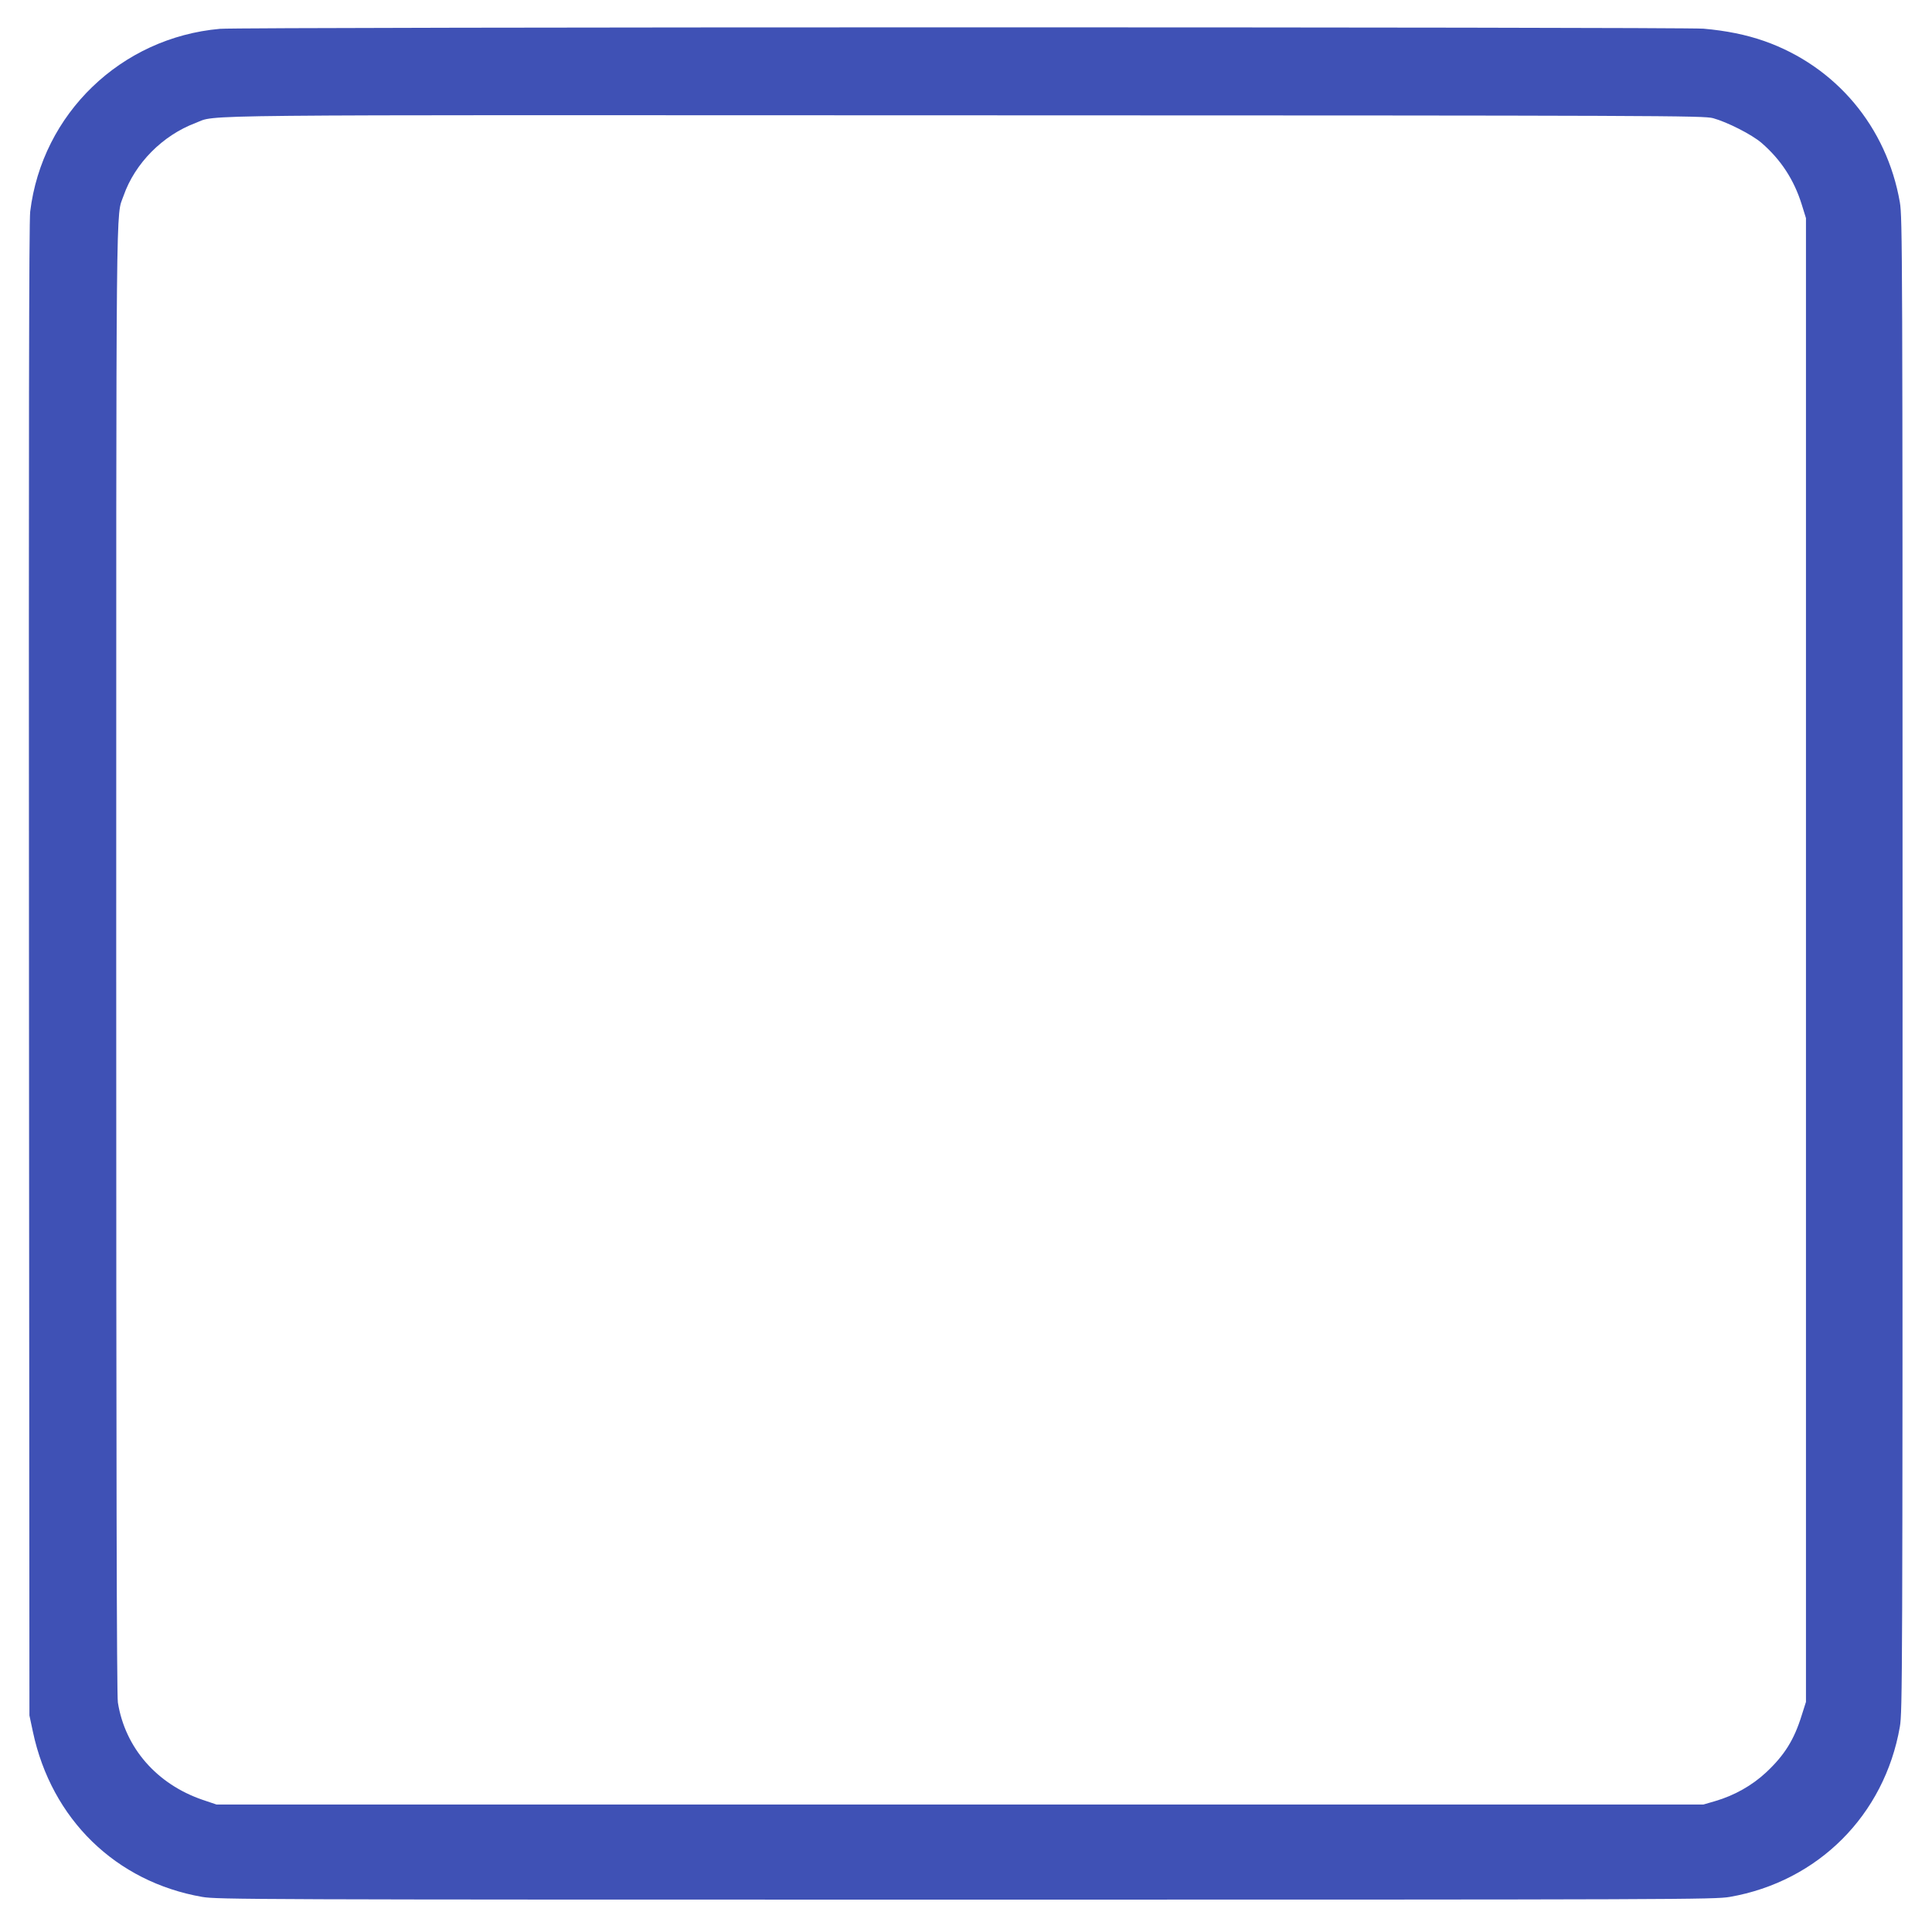
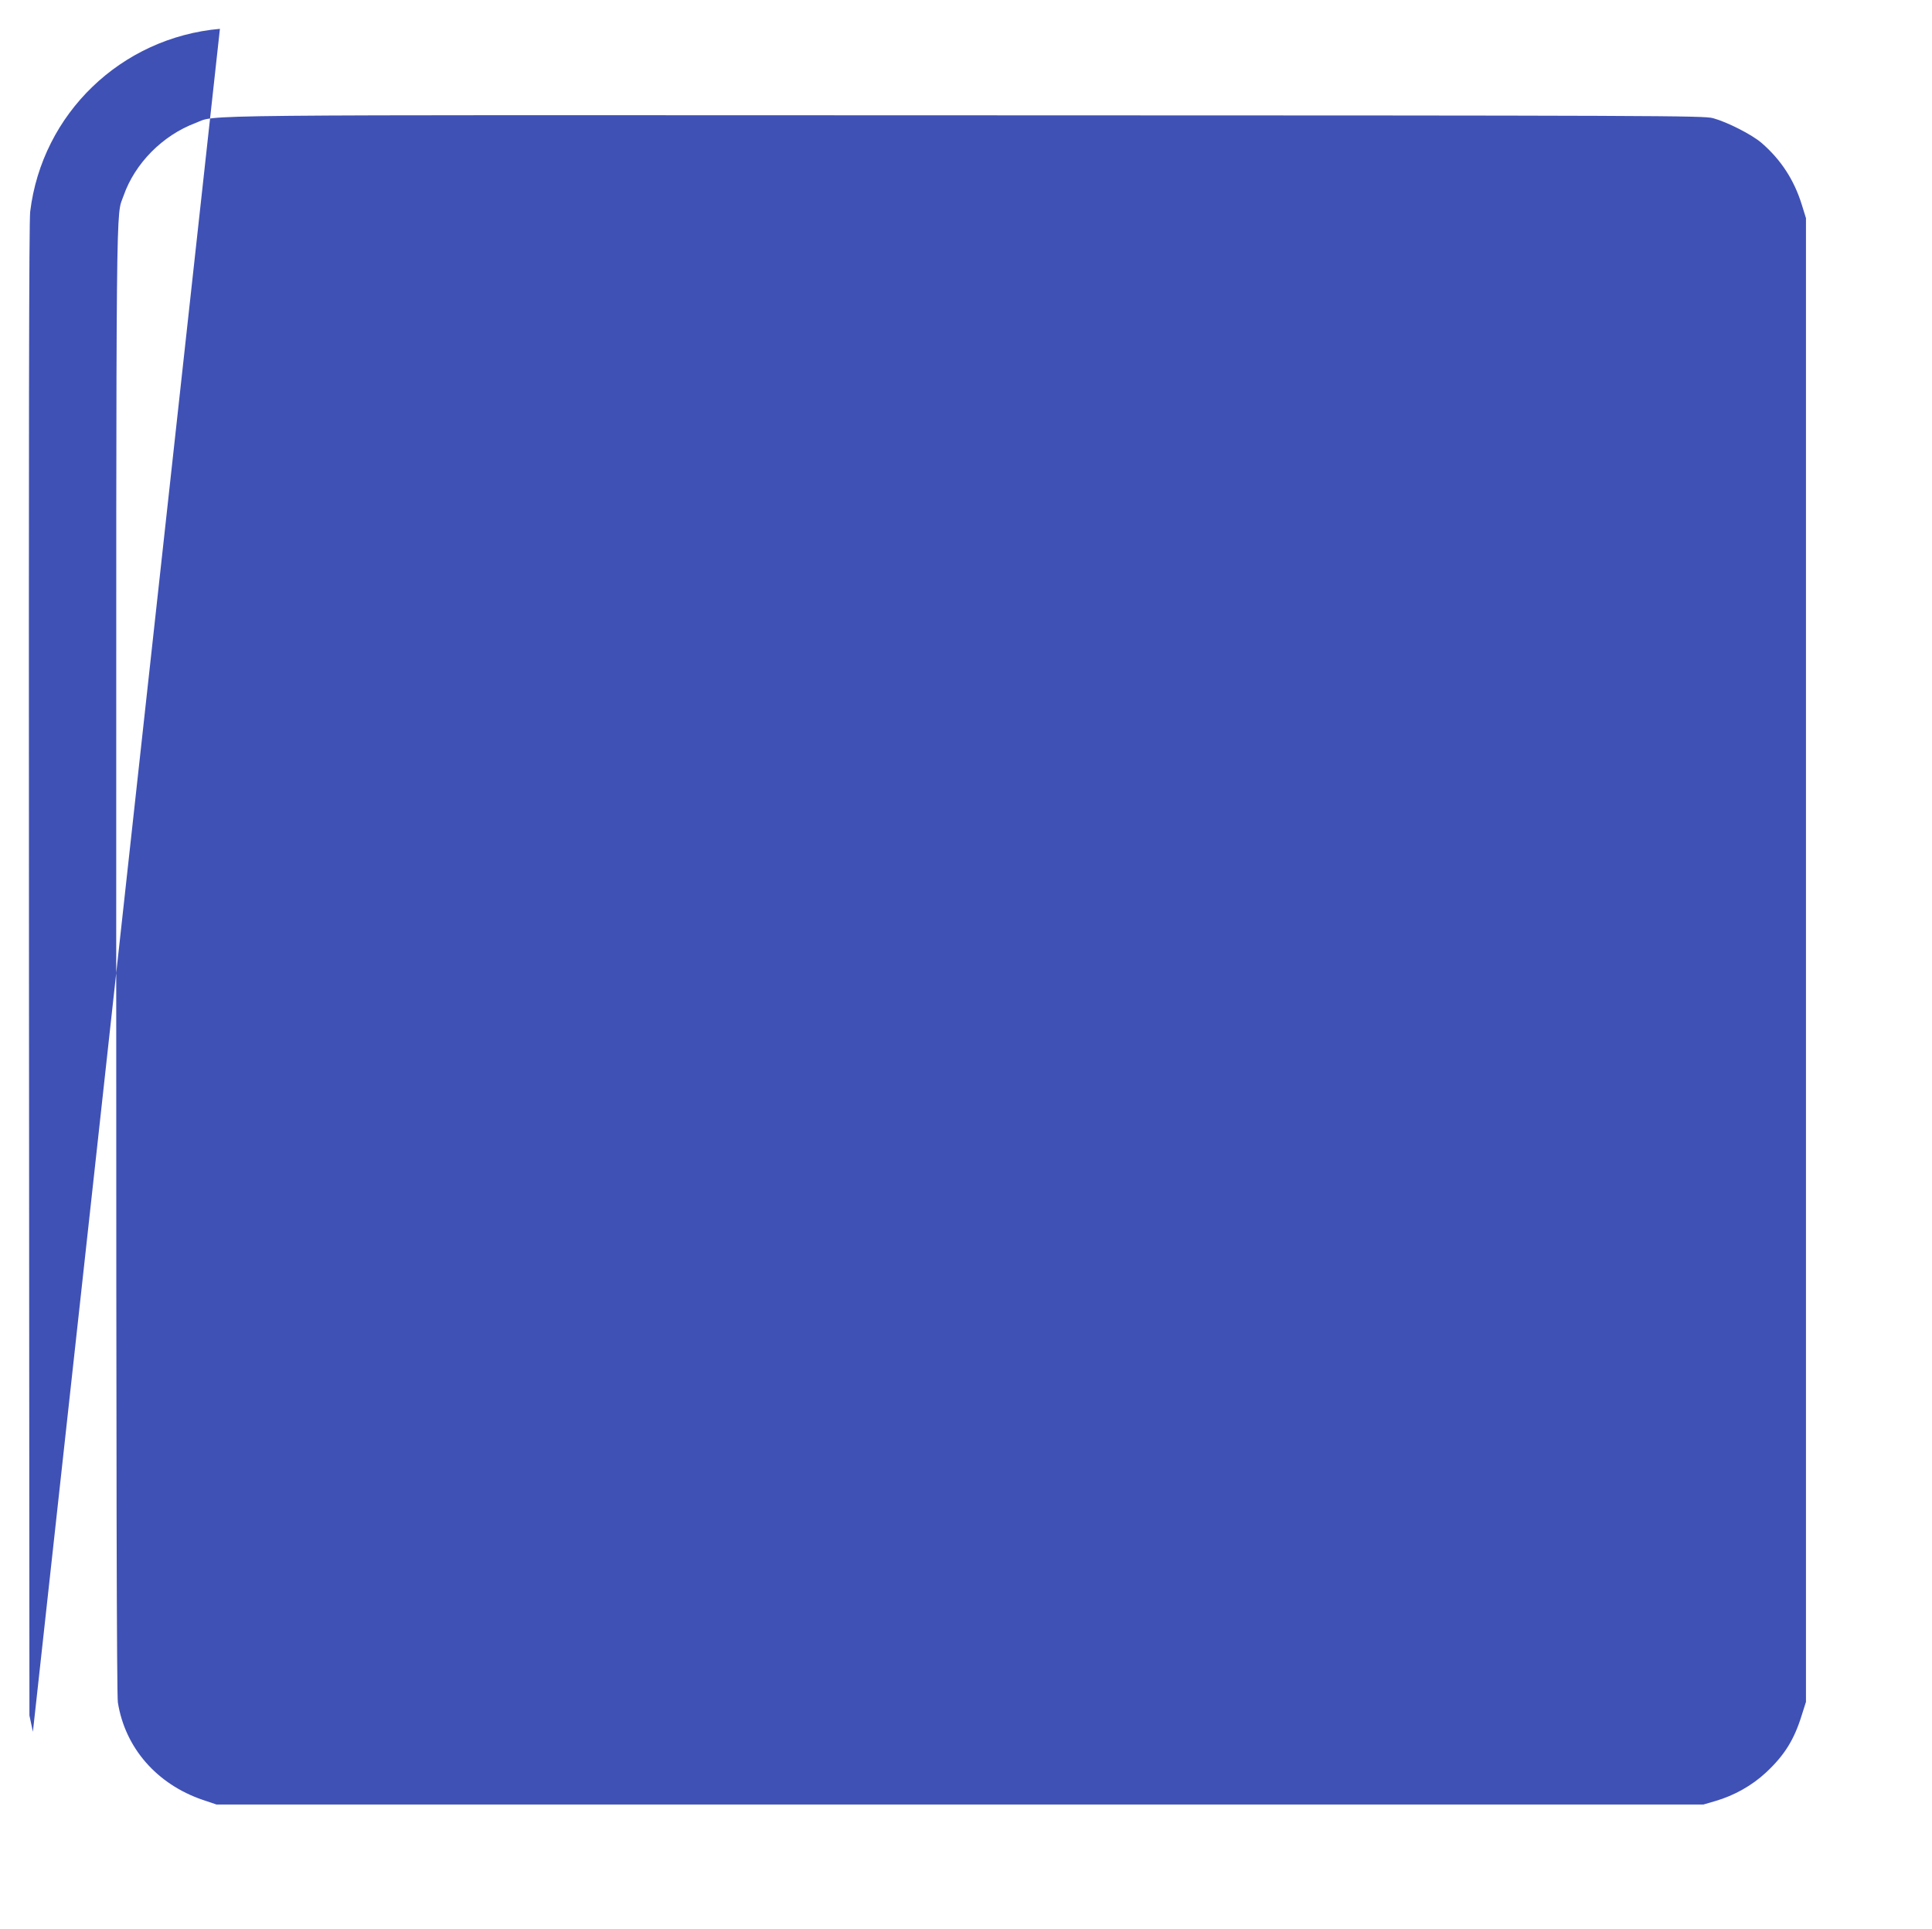
<svg xmlns="http://www.w3.org/2000/svg" version="1.0" width="1280pt" height="1278pt" viewBox="0 0 1280 1278" preserveAspectRatio="xMidYMid meet">
  <g transform="translate(0,1278) scale(0.1,-0.1)" fill="#3f51b5" stroke="none">
-     <path d="M1457 12589 c-655 -58 -1178 -562 -1257 -1211 -8 -68 -10 -1425 -8 -5028 l3 -4935 23 -108 c123 -579 549 -994 1122 -1094 101 -17 309 -18 5060 -18 4751 0 4959 1 5060 18 585 102 1025 542 1127 1127 17 101 18 309 18 5050 0 4741 -1 4949 -18 5050 -87 500 -424 901 -898 1068 -120 42 -253 69 -403 82 -153 12 -9689 12 -9829 -1z m9893 -592 c94 -26 256 -108 321 -164 128 -111 215 -244 266 -408 l28 -90 0 -4915 0 -4915 -28 -88 c-50 -162 -114 -265 -236 -379 -92 -86 -210 -153 -337 -190 l-79 -23 -4925 0 -4925 0 -92 31 c-304 104 -514 344 -562 645 -8 44 -11 1611 -11 4921 0 5233 -3 4912 49 5062 75 214 258 399 476 481 150 57 -189 53 5105 51 4633 -1 4888 -2 4950 -19z" />
+     <path d="M1457 12589 c-655 -58 -1178 -562 -1257 -1211 -8 -68 -10 -1425 -8 -5028 l3 -4935 23 -108 z m9893 -592 c94 -26 256 -108 321 -164 128 -111 215 -244 266 -408 l28 -90 0 -4915 0 -4915 -28 -88 c-50 -162 -114 -265 -236 -379 -92 -86 -210 -153 -337 -190 l-79 -23 -4925 0 -4925 0 -92 31 c-304 104 -514 344 -562 645 -8 44 -11 1611 -11 4921 0 5233 -3 4912 49 5062 75 214 258 399 476 481 150 57 -189 53 5105 51 4633 -1 4888 -2 4950 -19z" />
  </g>
</svg>